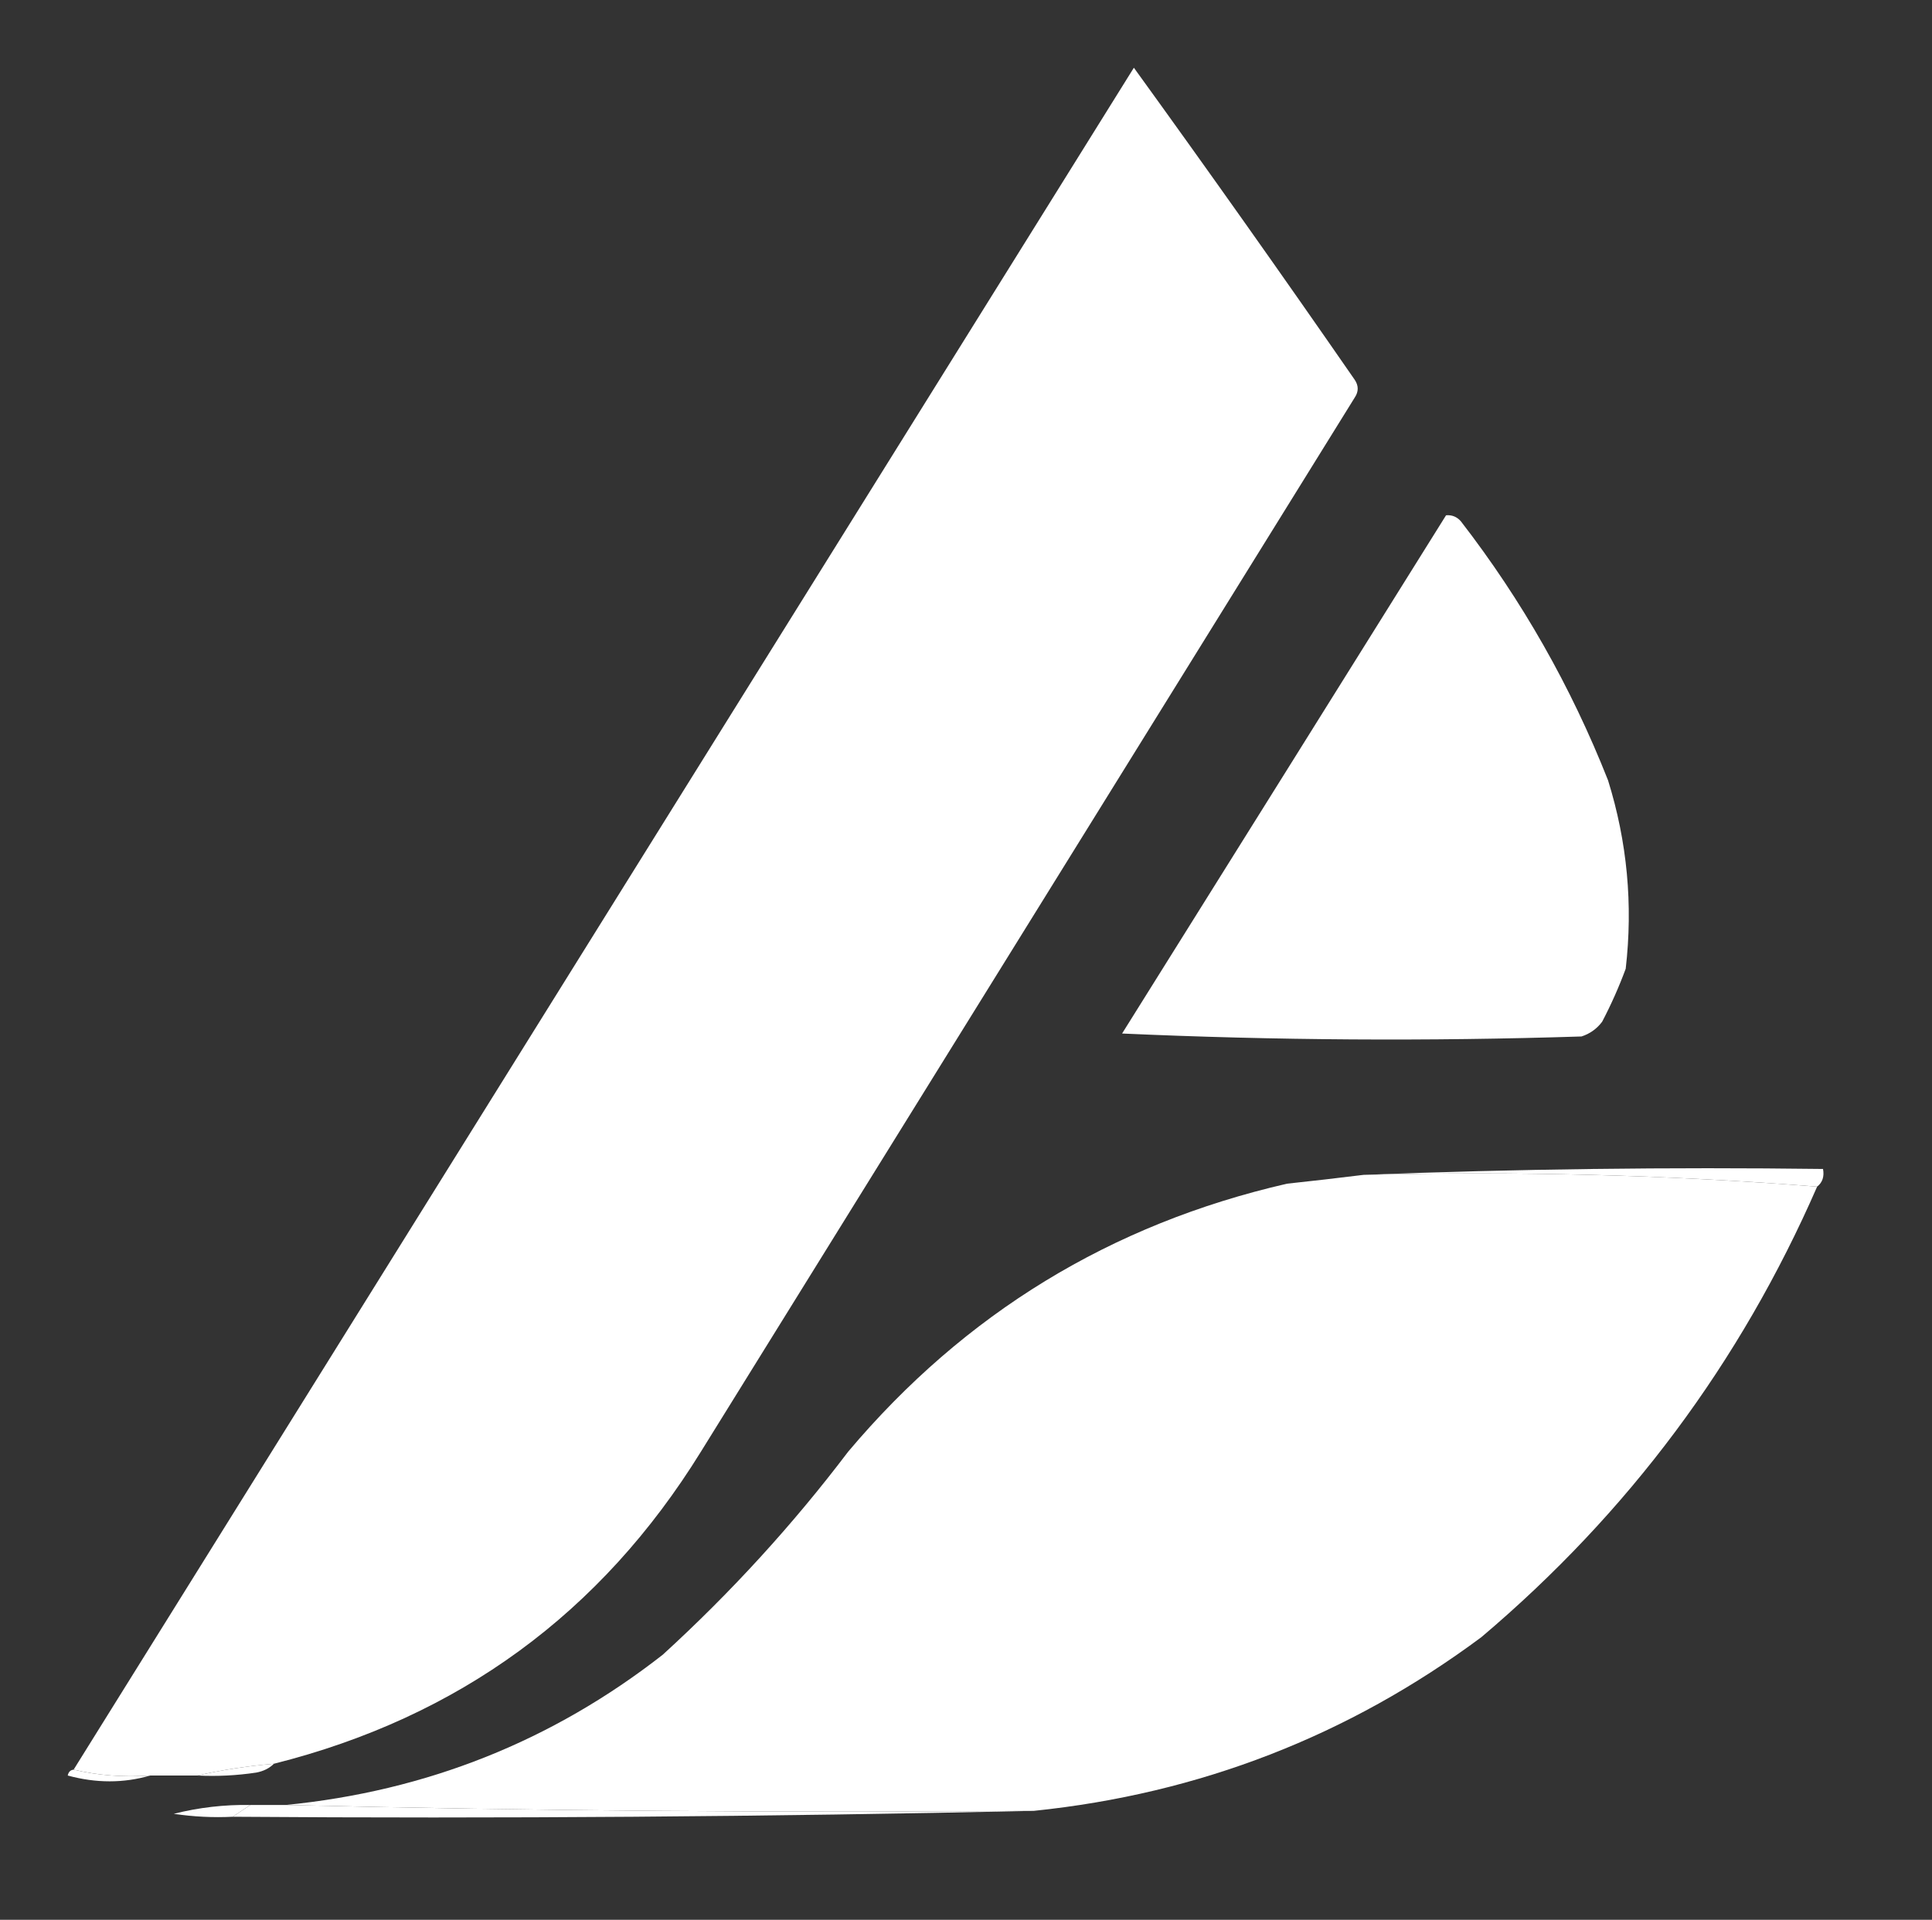
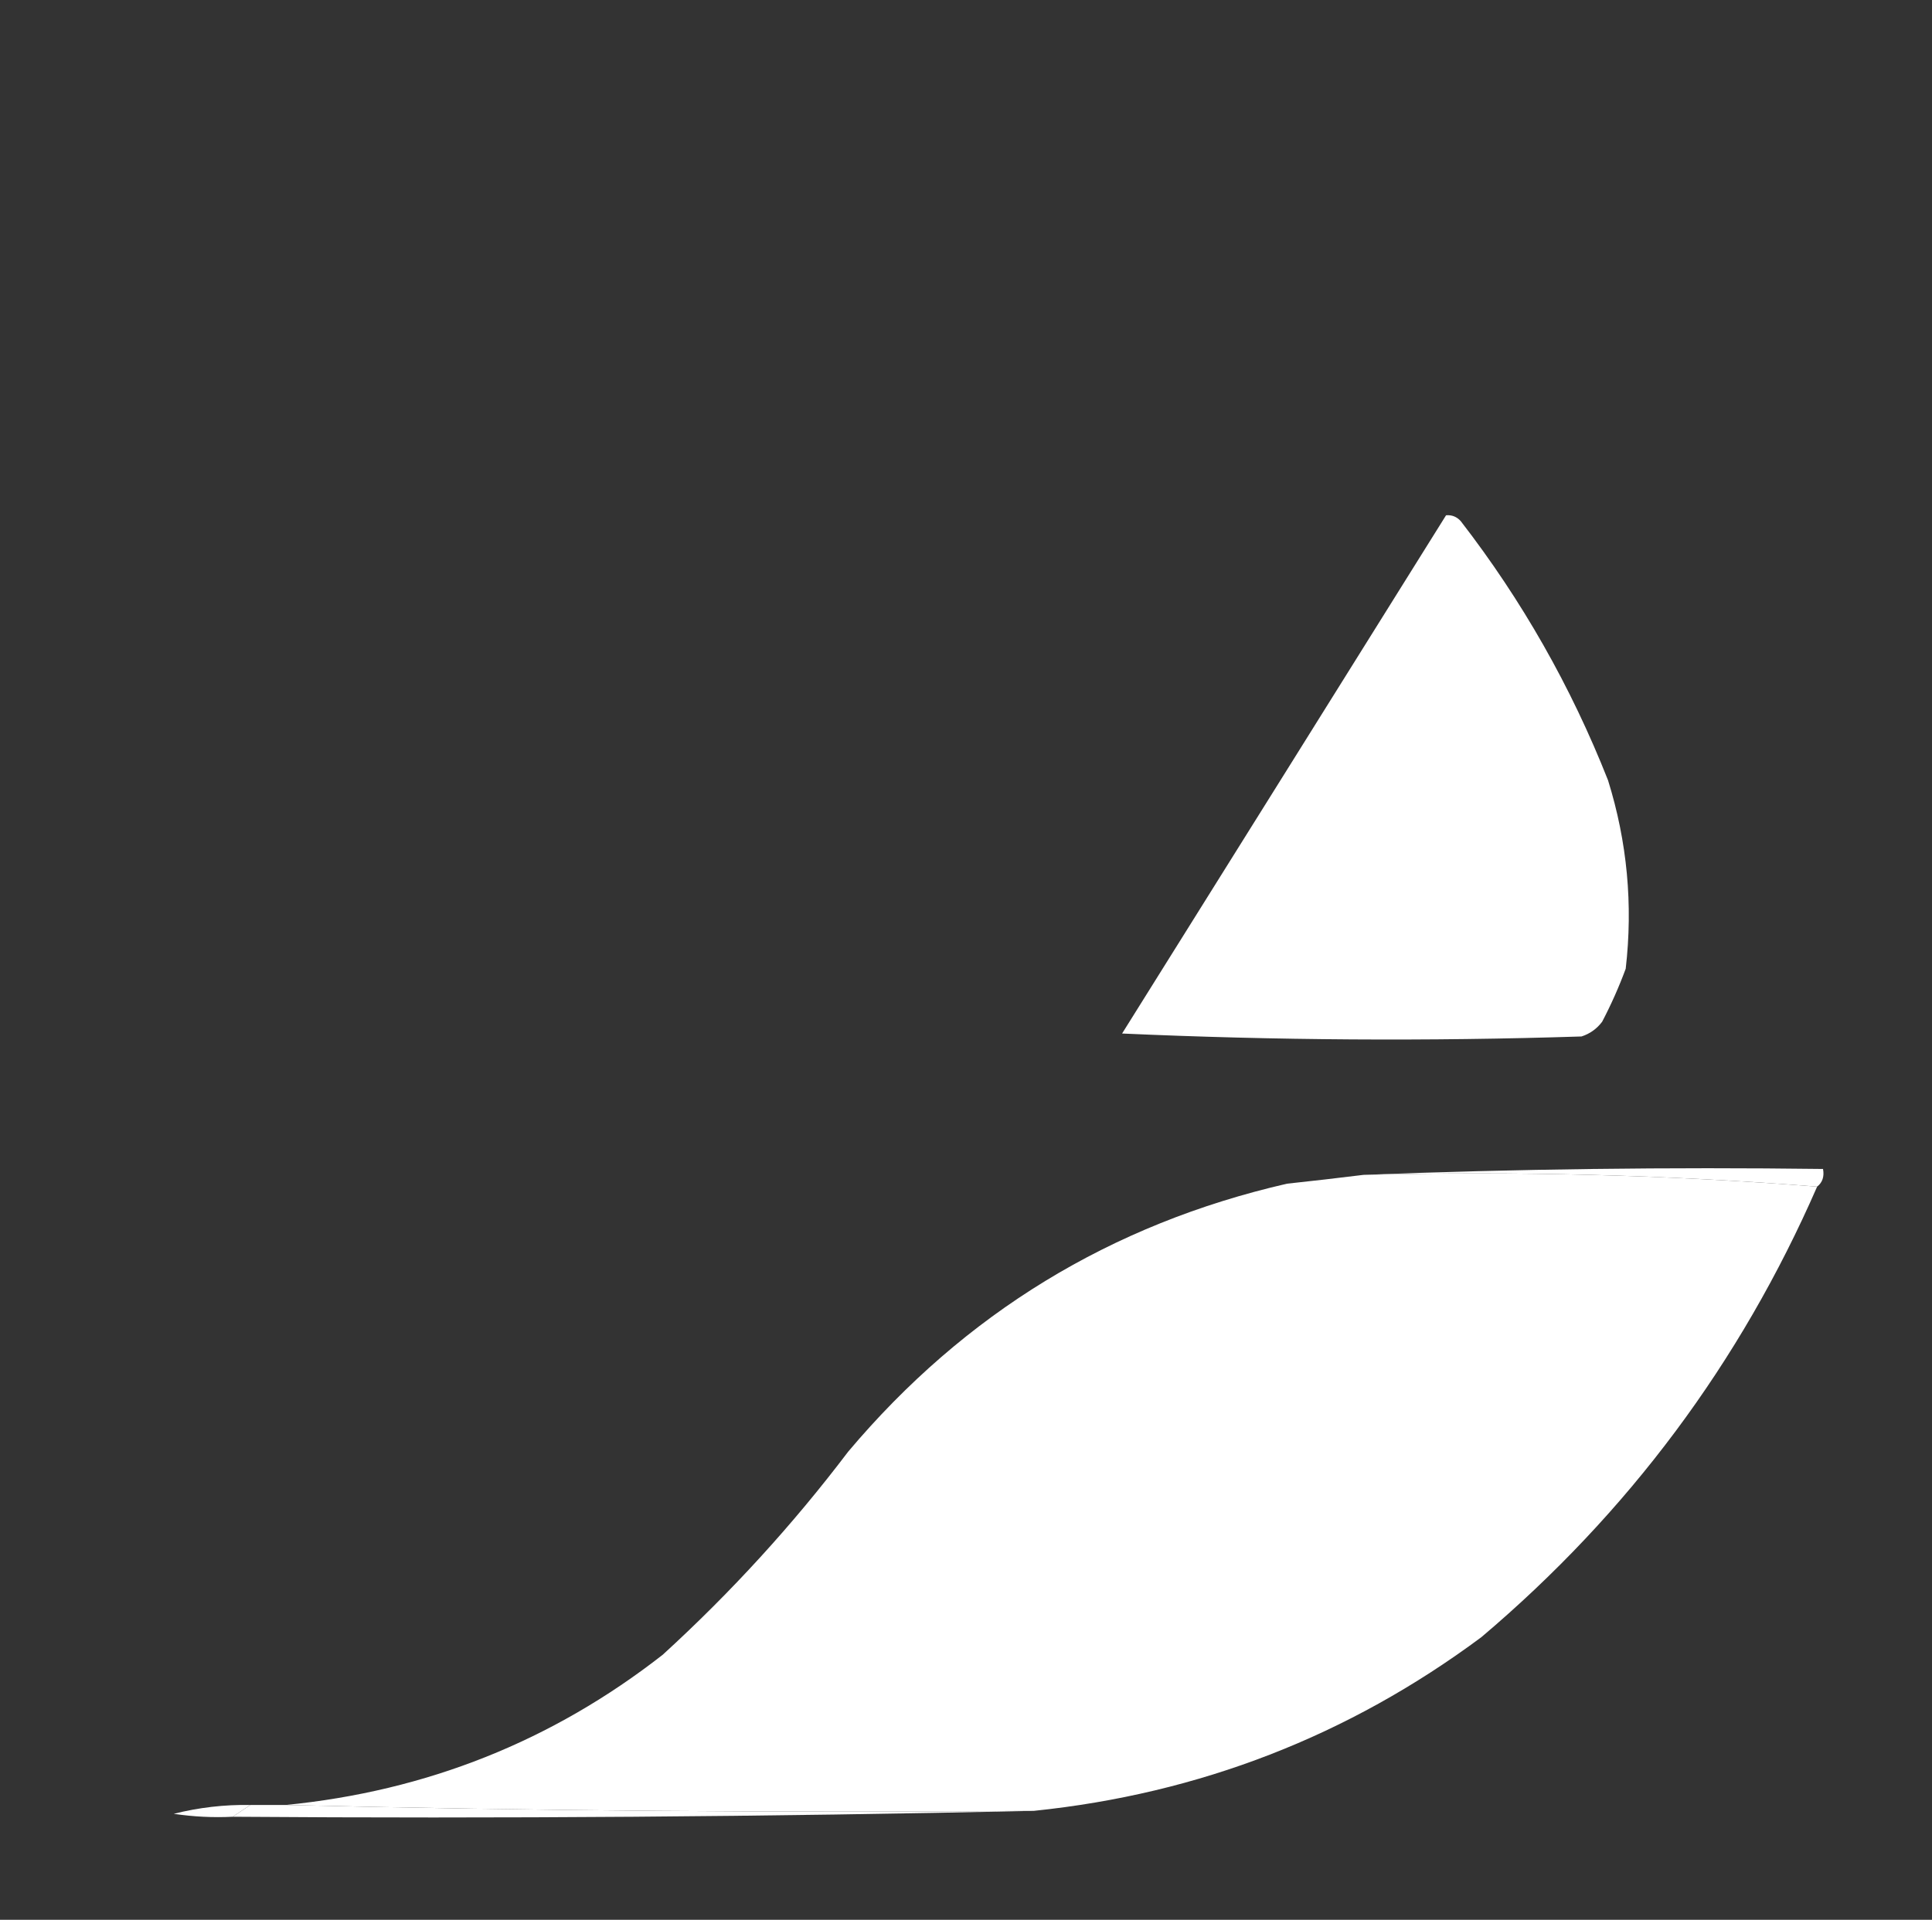
<svg xmlns="http://www.w3.org/2000/svg" version="1.1" width="328px" height="326px" style="shape-rendering:geometricPrecision; text-rendering:geometricPrecision; image-rendering:optimizeQuality; fill-rule:evenodd; clip-rule:evenodd">
  <rect width="100%" height="100%" fill="#333333" stroke="none" />
  <g>
    <path style="opacity:1" fill="none" d="M -0.5,-0.5 C 108.833,-0.5 218.167,-0.5 327.5,-0.5C 327.5,108.167 327.5,216.833 327.5,325.5C 218.167,325.5 108.833,325.5 -0.5,325.5C -0.5,216.833 -0.5,108.167 -0.5,-0.5 Z" />
  </g>
  <g>
-     <path style="opacity:1" fill="#ffffff" d="M 46.5,299.5 C 41.99,299.884 37.657,300.551 33.5,301.5C 30.833,301.5 28.167,301.5 25.5,301.5C 20.968,301.818 16.634,301.485 12.5,300.5C 72.473,204.184 132.473,107.851 192.5,11.5C 205.162,29.005 217.662,46.671 230,64.5C 230.667,65.5 230.667,66.5 230,67.5C 193,127.167 156,186.833 119,246.5C 102.045,273.945 77.878,291.611 46.5,299.5 Z" />
-   </g>
+     </g>
  <g>
    <path style="opacity:1" fill="#ffffff" d="M 245.5,87.5 C 246.496,87.414 247.329,87.748 248,88.5C 258.386,101.931 266.719,116.597 273,132.5C 276.256,142.943 277.256,153.609 276,164.5C 274.861,167.583 273.528,170.583 272,173.5C 271.097,174.701 269.931,175.535 268.5,176C 242.494,176.833 216.494,176.667 190.5,175.5C 208.86,146.149 227.193,116.816 245.5,87.5 Z" />
  </g>
  <g>
    <path style="opacity:1" fill="#ffffff" d="M 231.5,199.5 C 257.328,198.502 283.328,198.169 309.5,198.5C 309.737,199.791 309.404,200.791 308.5,201.5C 283.188,199.509 257.522,198.843 231.5,199.5 Z" />
  </g>
  <g>
    <path style="opacity:1" fill="#ffffff" d="M 231.5,199.5 C 257.522,198.843 283.188,199.509 308.5,201.5C 295.453,231.388 276.453,256.888 251.5,278C 228.946,294.769 203.613,304.602 175.5,307.5C 132.997,307.832 90.663,307.499 48.5,306.5C 72.409,304.148 93.742,295.648 112.5,281C 124.107,270.399 134.607,258.899 144,246.5C 163.777,223.029 188.61,207.863 218.5,201C 222.848,200.535 227.181,200.035 231.5,199.5 Z" />
  </g>
  <g>
-     <path style="opacity:1" fill="#ffffff" d="M 46.5,299.5 C 45.737,300.268 44.737,300.768 43.5,301C 40.183,301.498 36.85,301.665 33.5,301.5C 37.657,300.551 41.99,299.884 46.5,299.5 Z" />
-   </g>
+     </g>
  <g>
-     <path style="opacity:1" fill="#ffffff" d="M 12.5,300.5 C 16.634,301.485 20.968,301.818 25.5,301.5C 20.985,302.812 16.318,302.812 11.5,301.5C 11.624,300.893 11.957,300.56 12.5,300.5 Z" />
-   </g>
+     </g>
  <g>
    <path style="opacity:1" fill="#ffffff" d="M 42.5,306.5 C 41.5,307.167 40.5,307.833 39.5,308.5C 36.15,308.665 32.817,308.498 29.5,308C 33.77,306.925 38.103,306.425 42.5,306.5 Z" />
  </g>
  <g>
    <path style="opacity:1" fill="#ffffff" d="M 42.5,306.5 C 44.5,306.5 46.5,306.5 48.5,306.5C 90.663,307.499 132.997,307.832 175.5,307.5C 130.336,308.499 85.003,308.832 39.5,308.5C 40.5,307.833 41.5,307.167 42.5,306.5 Z" />
  </g>
</svg>